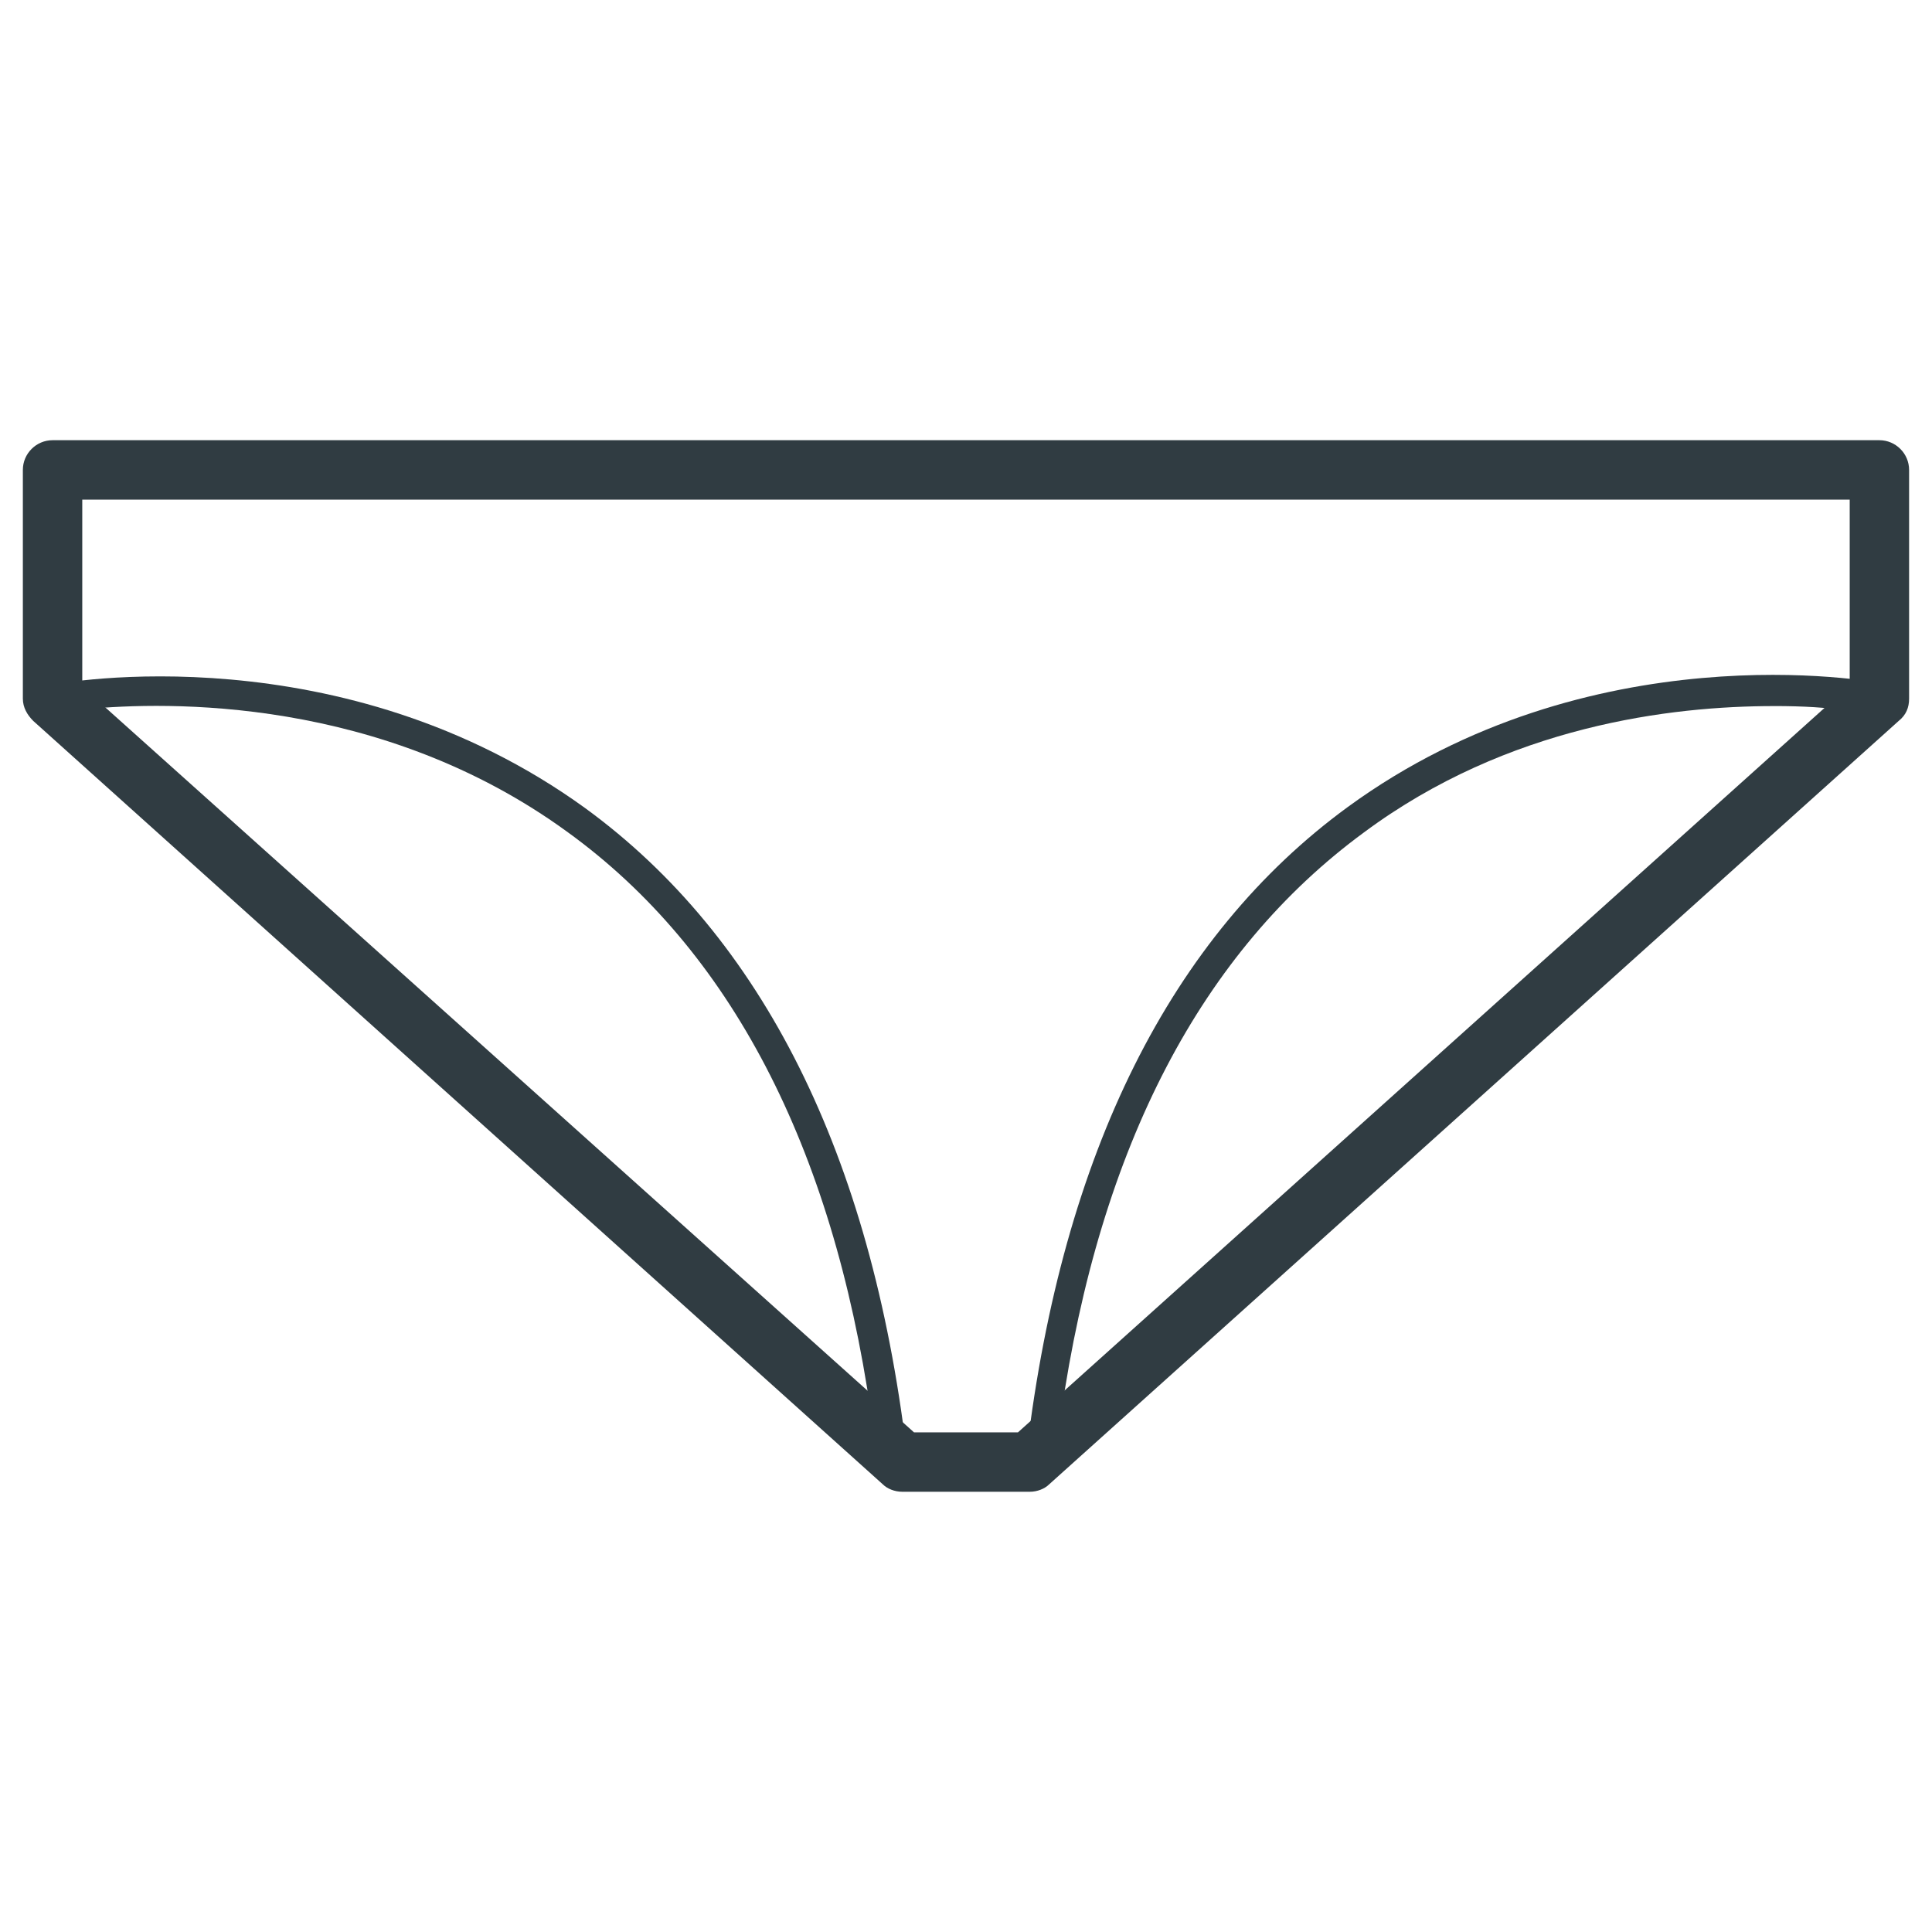
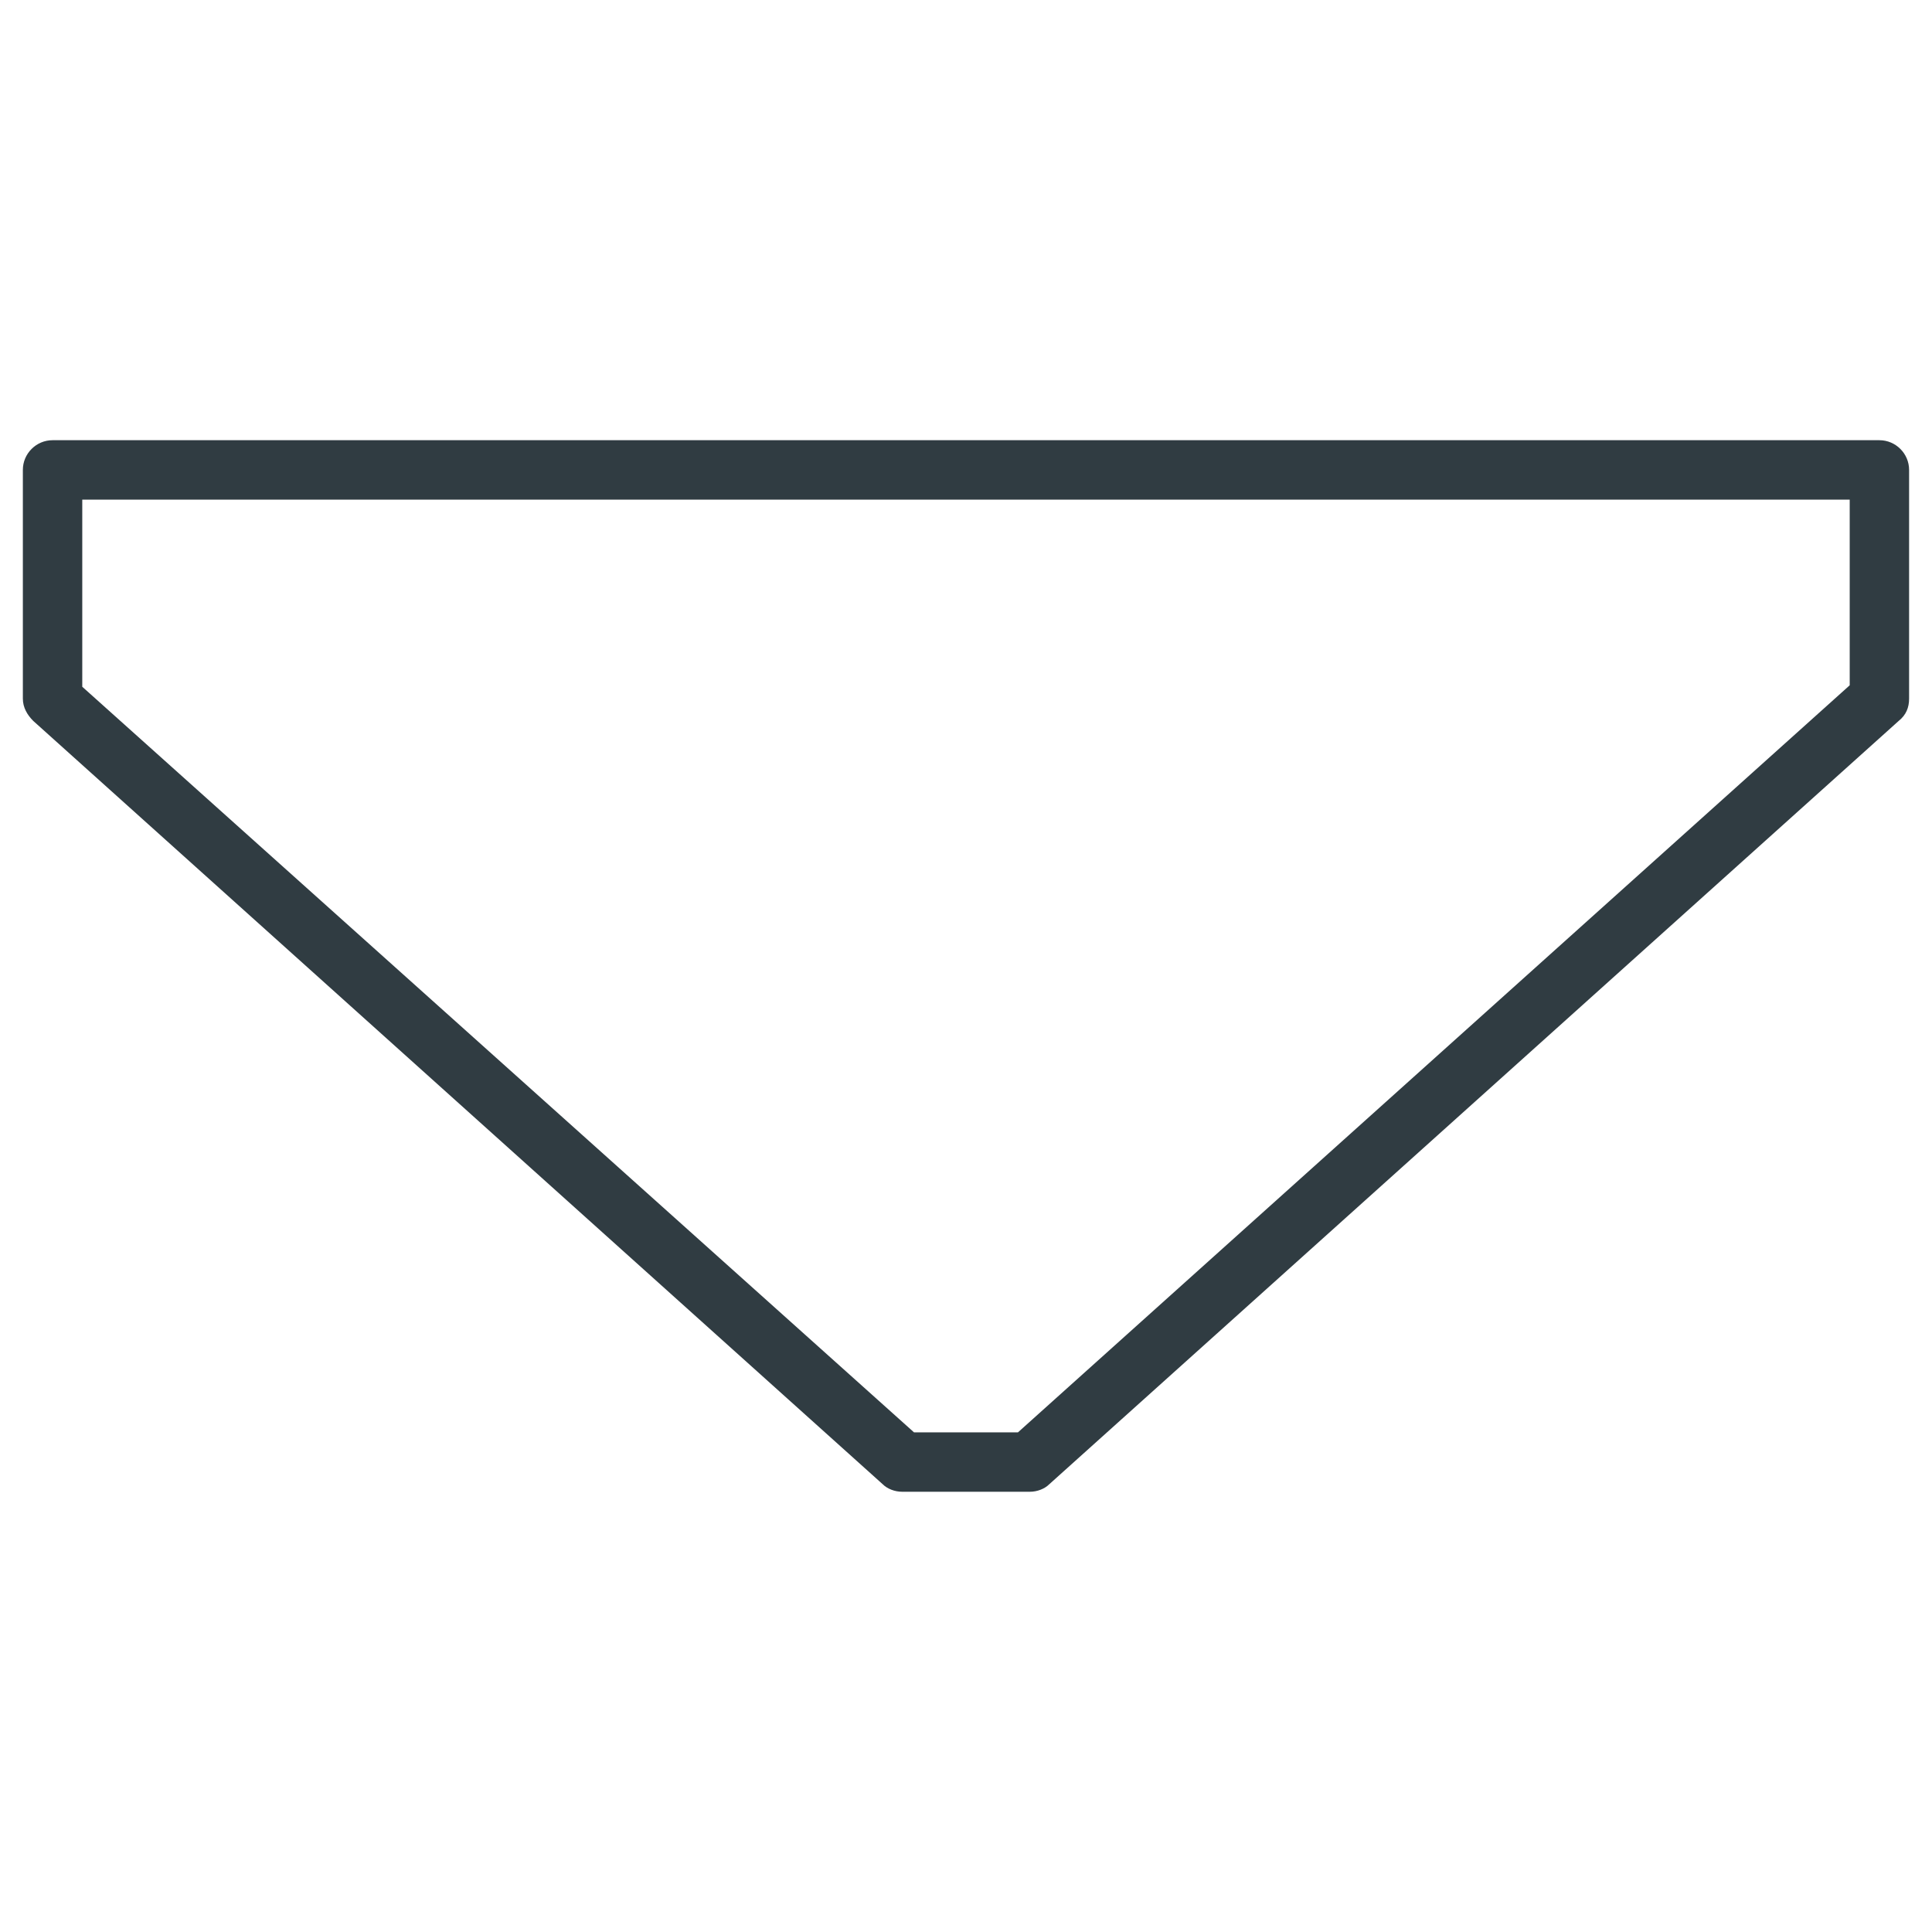
<svg xmlns="http://www.w3.org/2000/svg" width="800px" height="800px" version="1.1" viewBox="144 144 512 512">
  <g fill="#303c42">
    <path d="m416.92 539.33h-33.852c-1.969 0-3.938-0.789-5.117-1.969l-225.14-202.31c-1.574-1.574-2.754-3.543-2.754-5.902v-60.617c0-4.328 3.543-7.871 7.871-7.871h484.13c4.328 0 7.871 3.543 7.871 7.871v60.613c0 2.363-0.789 4.328-2.754 5.902l-225.14 202.32c-1.18 1.18-3.148 1.965-5.117 1.965zm-30.699-15.742h27.551l220.42-197.98v-49.203h-468.39v49.594z" />
-     <path d="m420.07 532.64c-0.789 0-1.18 0-1.969-0.395-1.574-0.789-2.363-2.363-1.969-3.938 9.445-78.719 38.18-136.19 85.02-170.43 64.156-46.84 138.94-33.457 142.09-32.668 1.574 0.395 2.754 1.18 3.148 2.754 0.395 1.574 0 3.148-1.18 3.938l-222.78 199.95c-0.785 0.395-1.574 0.785-2.363 0.785zm194.05-201.52c-27.16 0-70.453 5.117-108.63 33.457-42.902 31.488-70.062 83.051-80.297 154.29l207.82-186.57c-4.719-0.789-11.02-1.184-18.891-1.184z" />
-     <path d="m379.93 532.64c-0.789 0-1.969-0.395-2.754-1.18l-221.99-199.16c-1.18-1.18-1.574-2.363-1.18-3.938s1.574-2.363 3.148-2.754c3.148-0.789 77.539-14.168 142.09 32.668 46.84 34.242 75.57 91.711 85.02 170.43 0 1.574-0.789 3.148-1.969 3.938-0.789-0.004-1.578-0.004-2.363-0.004zm-212.94-200.73 207.82 186.57c-10.234-70.848-37.395-122.8-80.297-153.9-49.594-36.211-106.66-34.637-127.52-32.668z" />
  </g>
</svg>